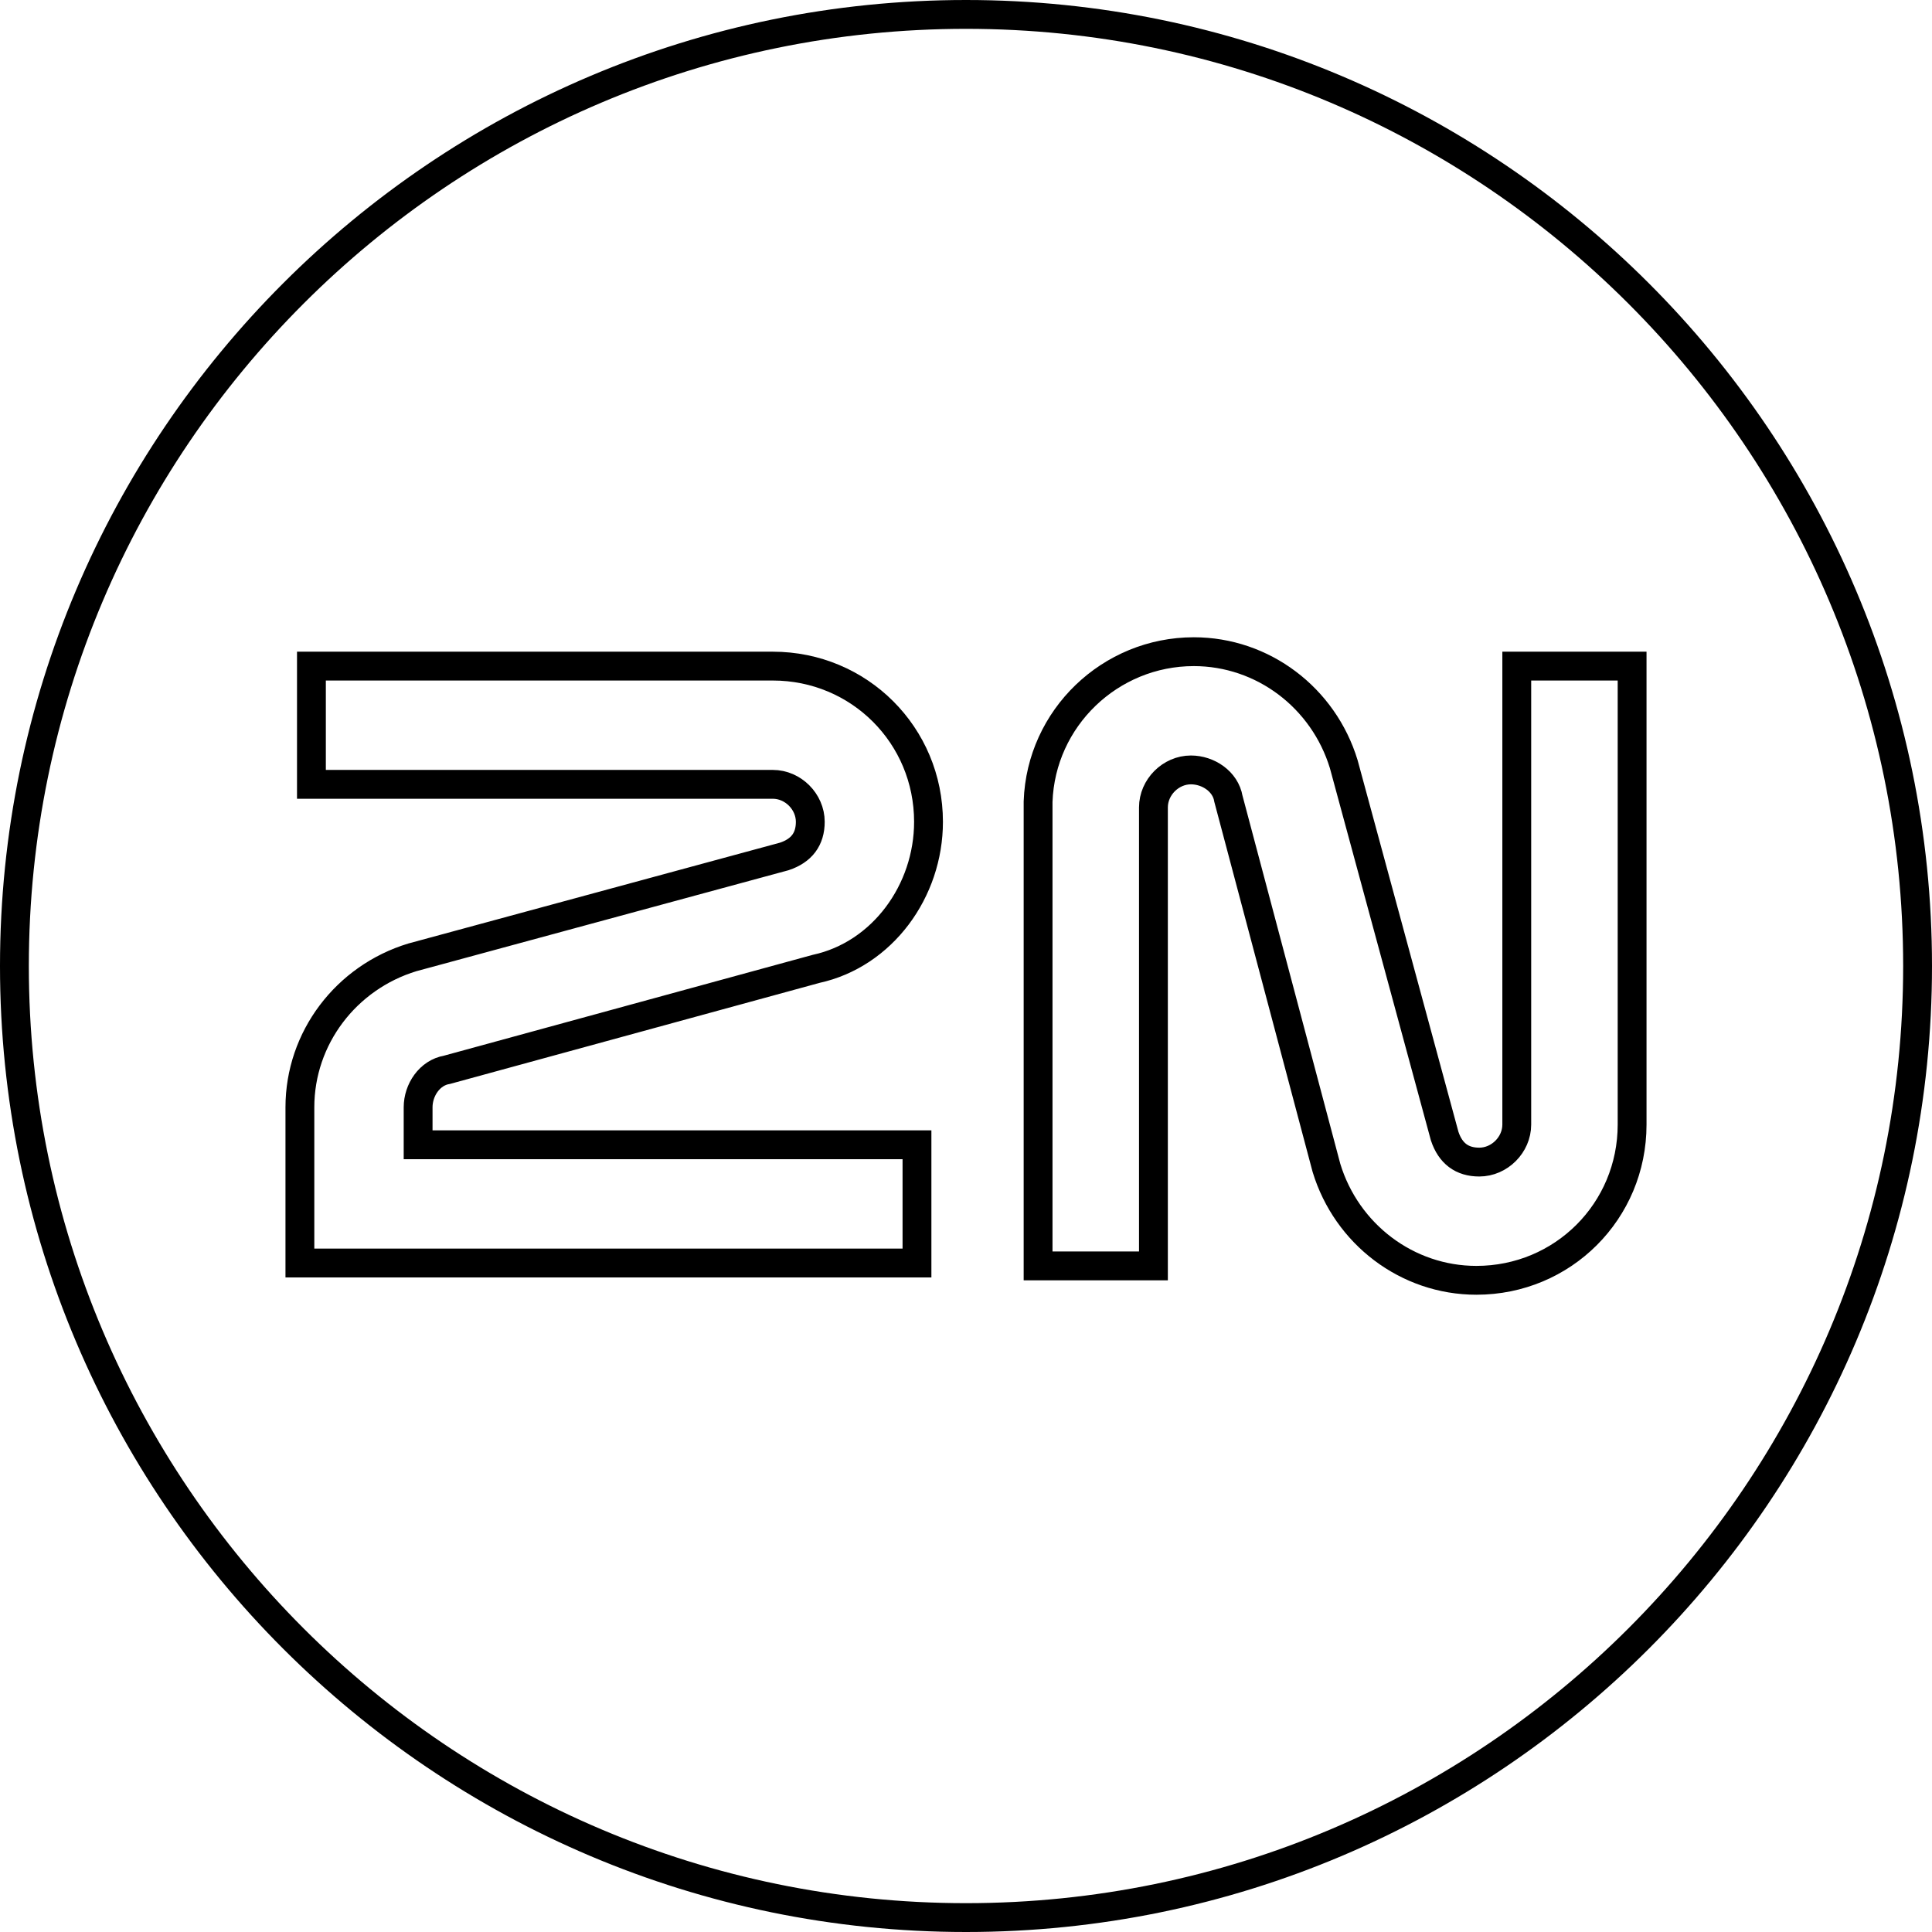
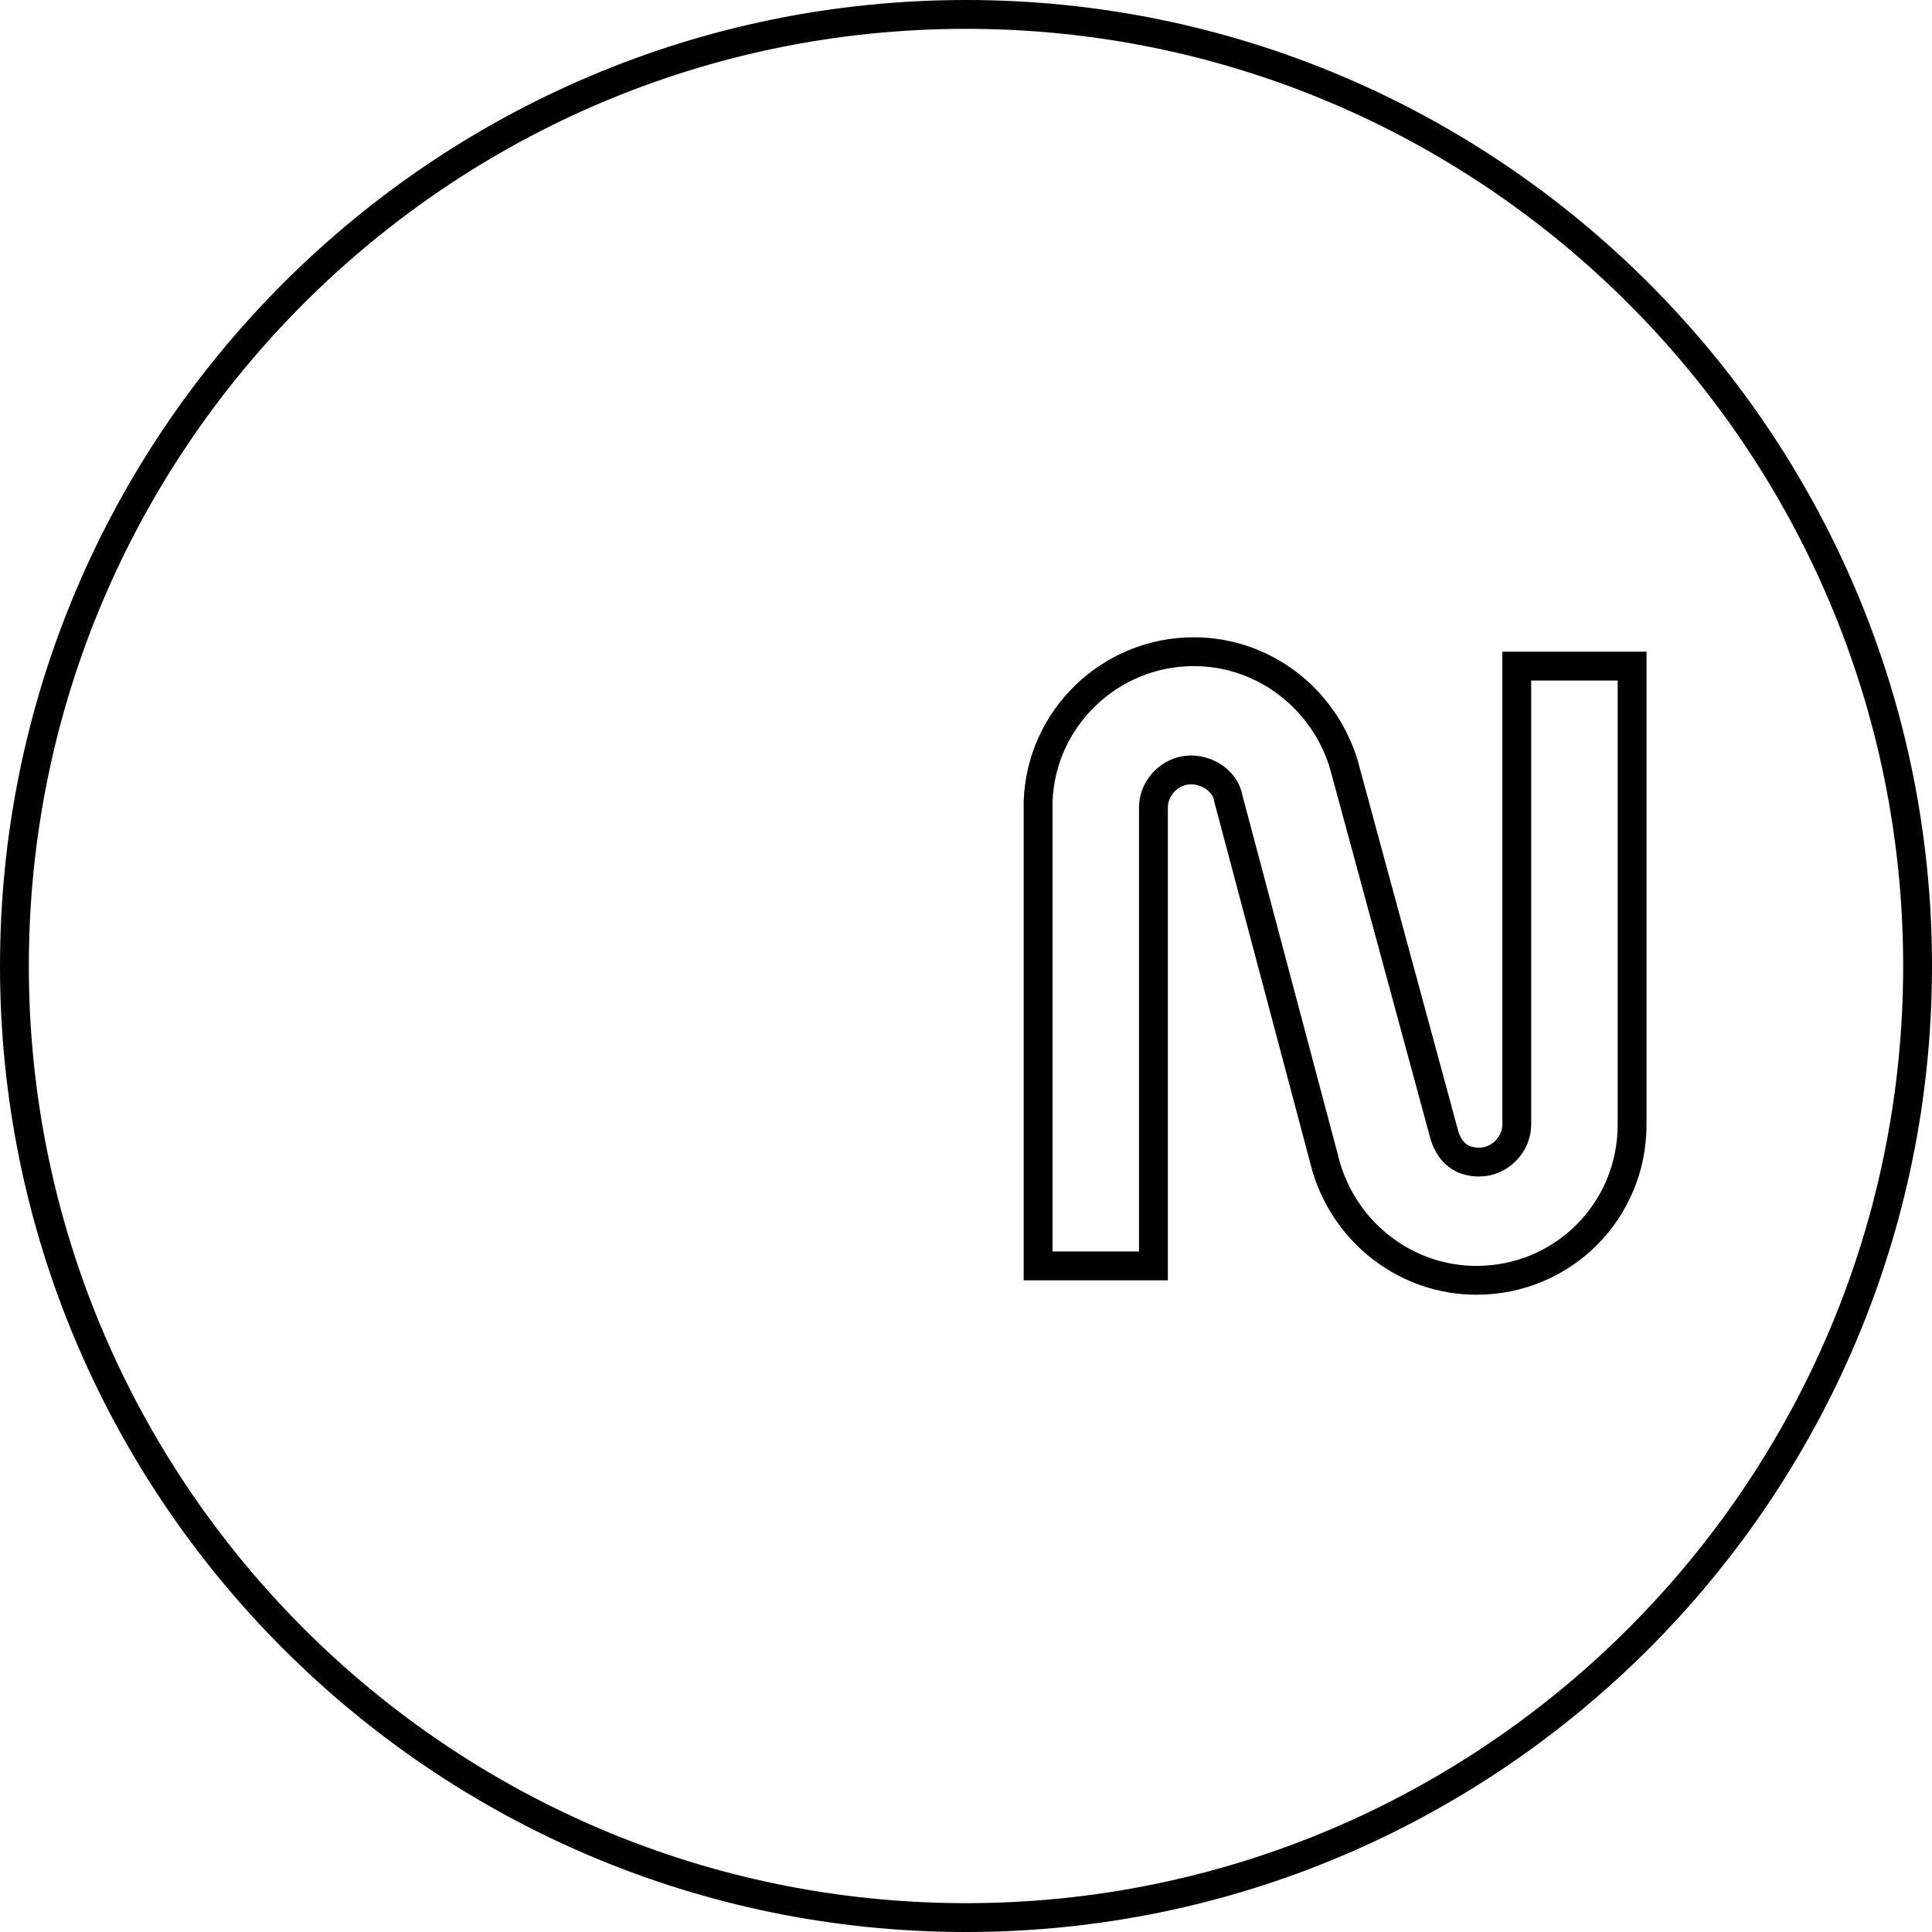
<svg xmlns="http://www.w3.org/2000/svg" version="1.1" id="Vrstva_1" x="0px" y="0px" width="67px" height="67px" viewBox="0 0 67 67" style="enable-background:new 0 0 67 67;" xml:space="preserve">
  <style type="text/css">
	.st0{fill:none;stroke:#000000;stroke-linecap:round;stroke-linejoin:round;stroke-miterlimit:10;}
	.st1{fill-rule:evenodd;clip-rule:evenodd;fill:none;stroke:#000000;stroke-miterlimit:10;}
</style>
  <path class="st0" d="M33.5,0.5c-18.2,0-33,14.8-33,33s14.8,33,33,33c18.2,0,33-14.8,33-33S51.7,0.5,33.5,0.5z" />
-   <path id="Path_1078" class="st1" d="M32.2,28.5c0-3-2.4-5.4-5.4-5.4h-16v4.1h16v0c0,0,0,0,0,0c0.7,0,1.3,0.6,1.3,1.3c0,0,0,0,0,0  c0,0.6-0.3,1-0.9,1.2l0,0l-12.9,3.5v0c-2.3,0.7-3.9,2.8-3.9,5.2l0,0v3.4l0,0v2h21.4v-4.1H14.5v-1.3c0-0.6,0.4-1.2,1-1.3v0l12.8-3.5  v0C30.6,33.1,32.2,30.9,32.2,28.5z" />
-   <path id="Path_1079" class="st1" d="M52.6,23.1V39c0,0.7-0.6,1.3-1.3,1.3c0,0,0,0,0,0c-0.6,0-1-0.3-1.2-0.9l0,0l-3.5-12.9h0  c-0.7-2.3-2.8-3.9-5.2-3.9c-2.9,0-5.3,2.3-5.4,5.2h0v16.1H40c0,0,0-15.8,0-15.9c0-0.7,0.6-1.3,1.3-1.3c0,0,0,0,0,0  c0.6,0,1.2,0.4,1.3,1h0L46,40.5h0c0.7,2.3,2.8,3.9,5.2,3.9c3,0,5.4-2.4,5.4-5.4V23.1L52.6,23.1z" />
+   <path id="Path_1079" class="st1" d="M52.6,23.1V39c0,0.7-0.6,1.3-1.3,1.3c0,0,0,0,0,0c-0.6,0-1-0.3-1.2-0.9l0,0l-3.5-12.9h0  c-0.7-2.3-2.8-3.9-5.2-3.9c-2.9,0-5.3,2.3-5.4,5.2v16.1H40c0,0,0-15.8,0-15.9c0-0.7,0.6-1.3,1.3-1.3c0,0,0,0,0,0  c0.6,0,1.2,0.4,1.3,1h0L46,40.5h0c0.7,2.3,2.8,3.9,5.2,3.9c3,0,5.4-2.4,5.4-5.4V23.1L52.6,23.1z" />
  <g>
</g>
  <g>
</g>
  <g>
</g>
  <g>
</g>
  <g>
</g>
  <g>
</g>
</svg>